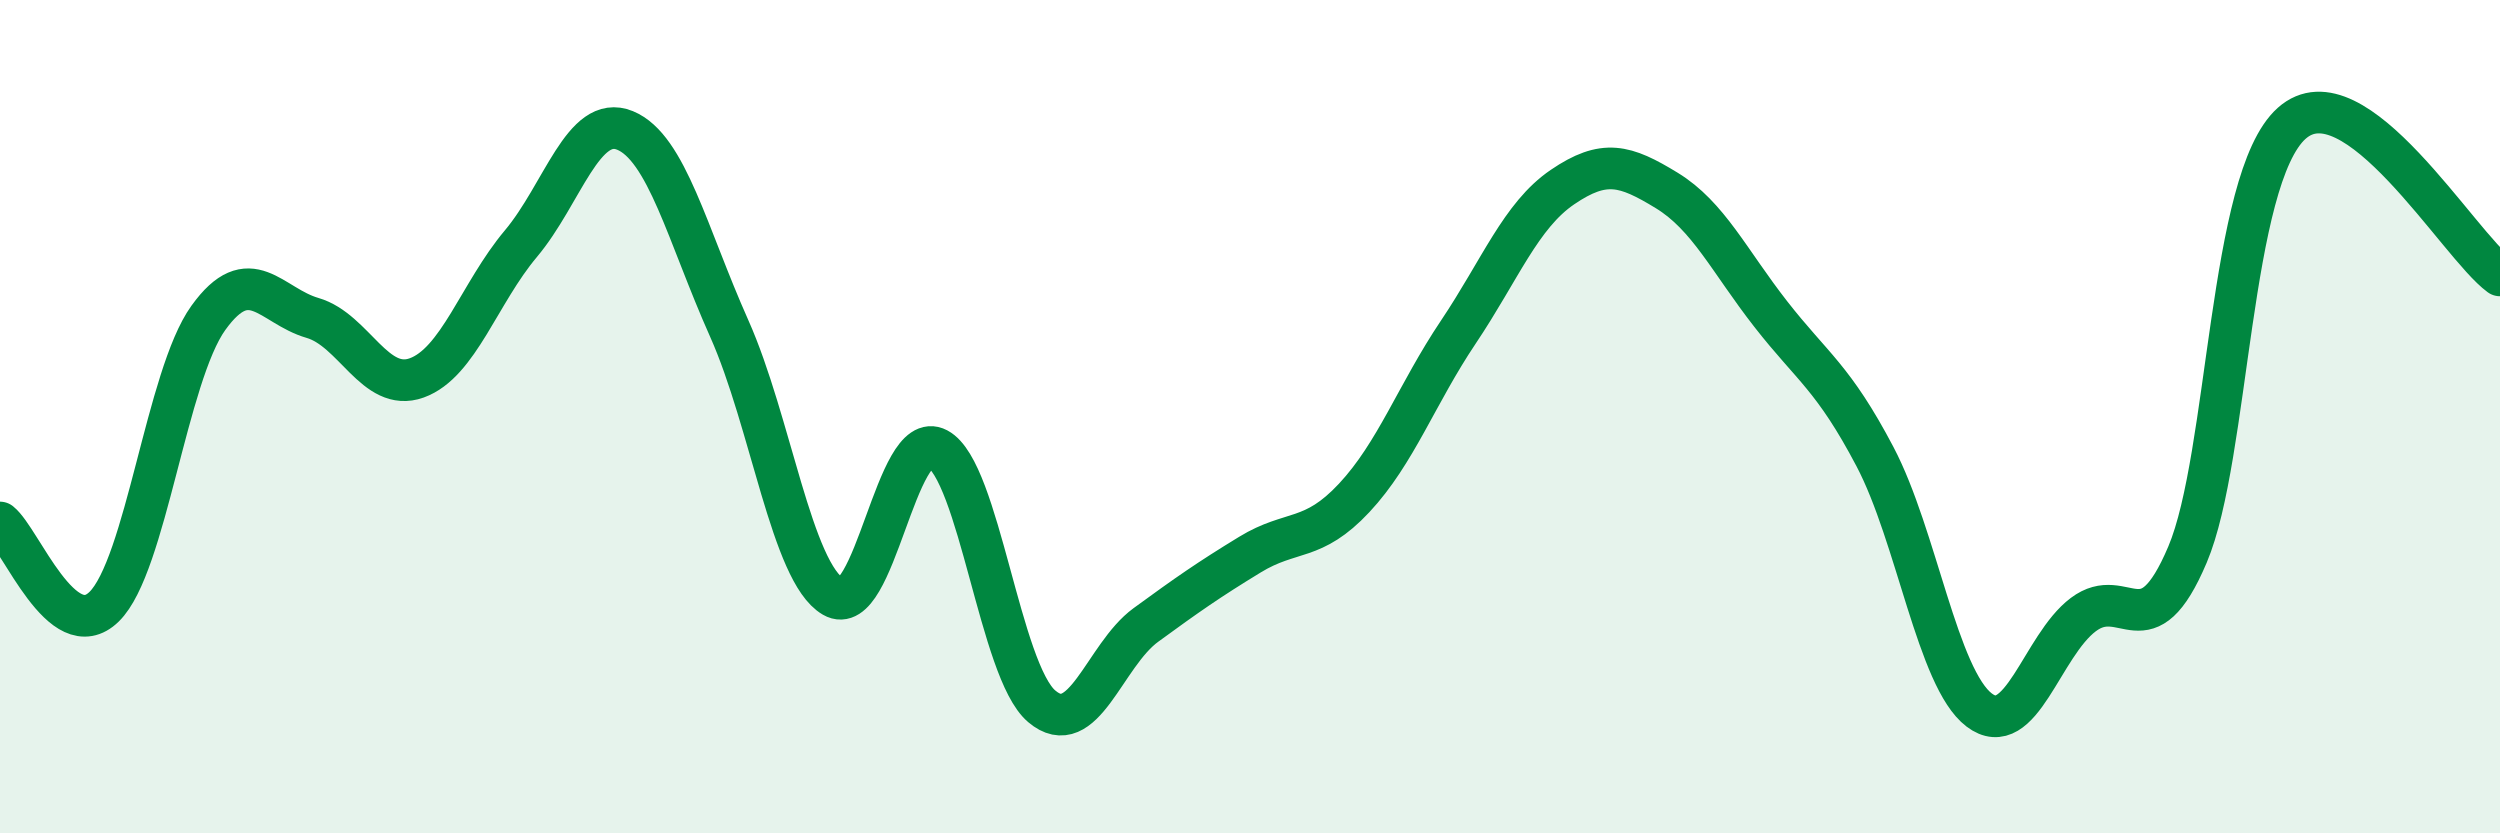
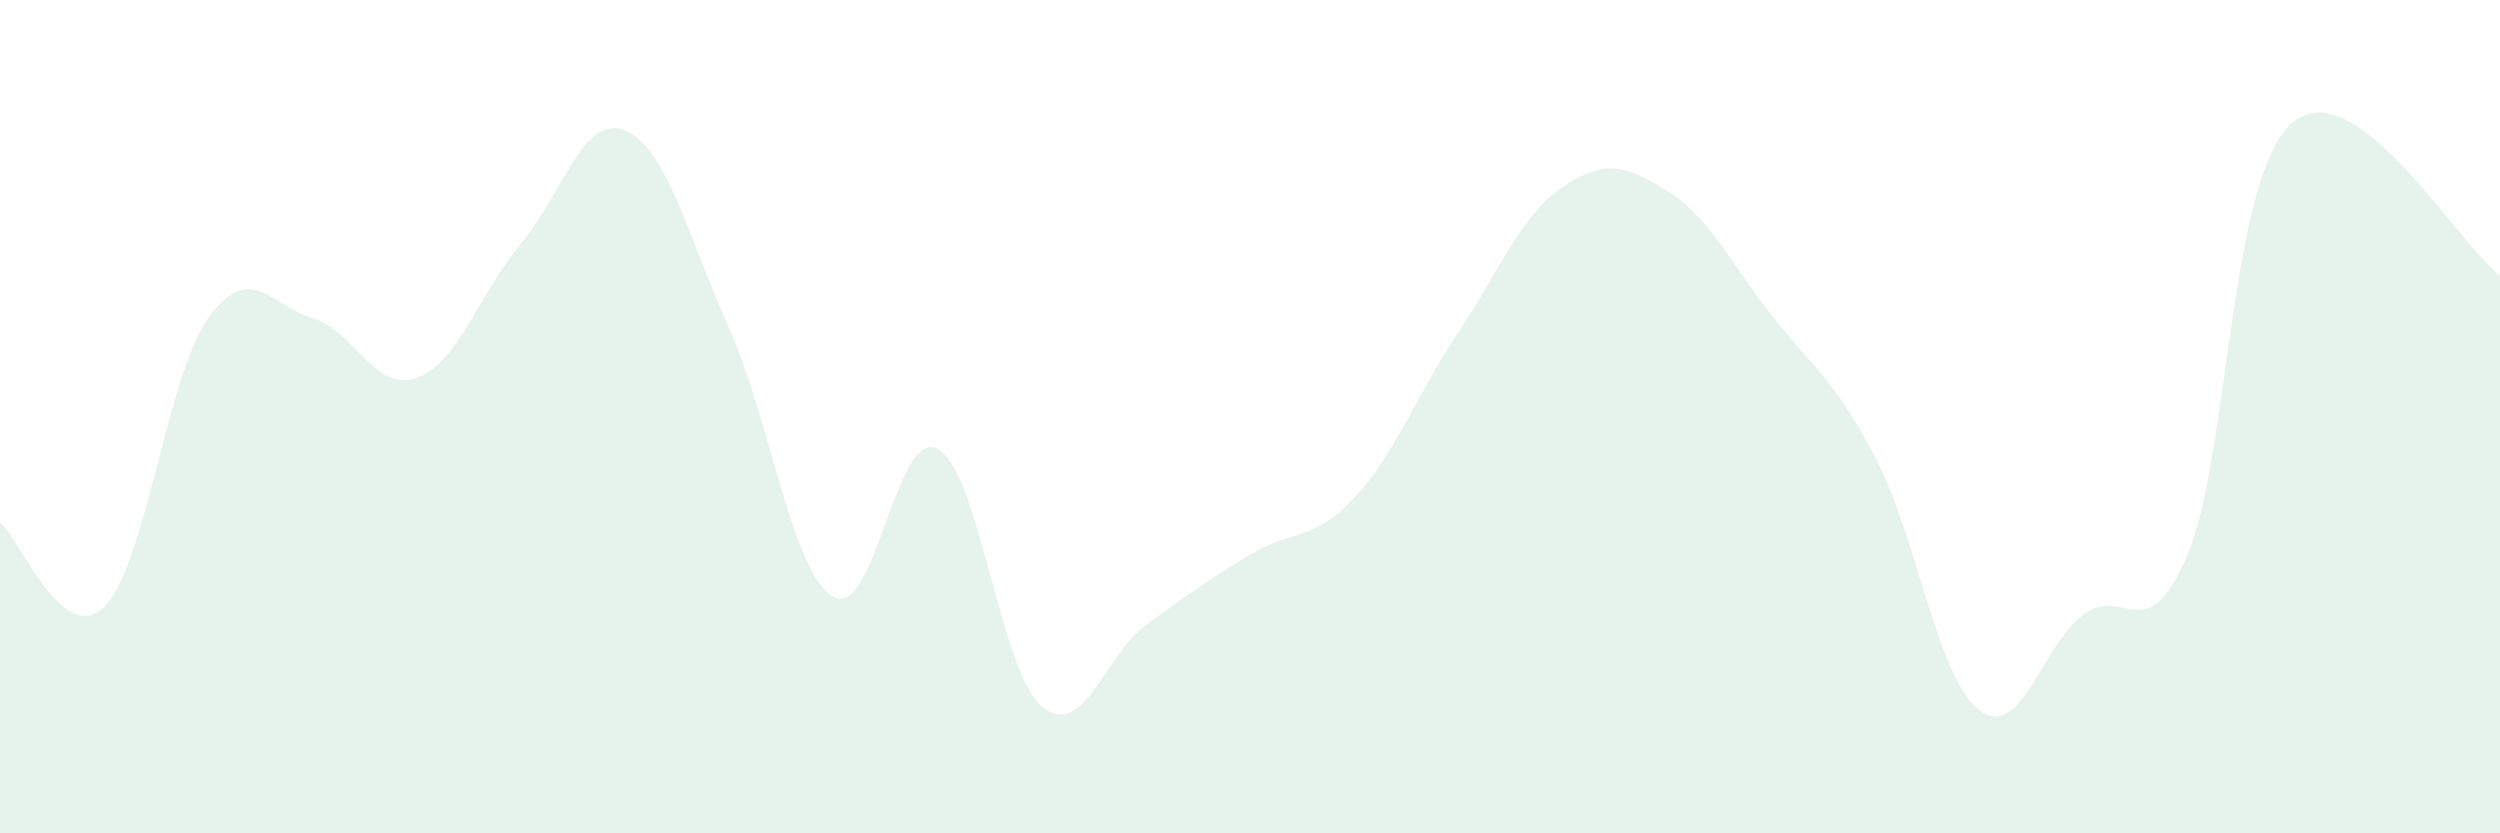
<svg xmlns="http://www.w3.org/2000/svg" width="60" height="20" viewBox="0 0 60 20">
  <path d="M 0,12.54 C 0.5,12.94 1.5,15.54 2.5,14.56 C 3.5,13.58 4,9.02 5,7.63 C 6,6.24 6.5,7.34 7.5,7.63 C 8.5,7.92 9,9.43 10,9.07 C 11,8.71 11.5,7.04 12.5,5.85 C 13.5,4.66 14,2.72 15,3.13 C 16,3.54 16.5,5.64 17.5,7.88 C 18.5,10.12 19,13.74 20,14.32 C 21,14.9 21.5,10.24 22.5,10.77 C 23.5,11.3 24,16.1 25,16.95 C 26,17.8 26.5,15.73 27.5,15 C 28.5,14.27 29,13.92 30,13.31 C 31,12.7 31.5,13.02 32.5,11.95 C 33.5,10.88 34,9.46 35,7.97 C 36,6.48 36.5,5.17 37.5,4.49 C 38.5,3.81 39,3.96 40,4.57 C 41,5.18 41.5,6.26 42.5,7.54 C 43.5,8.82 44,9.06 45,10.96 C 46,12.86 46.5,16.28 47.5,17.04 C 48.5,17.8 49,15.5 50,14.75 C 51,14 51.5,15.67 52.5,13.31 C 53.5,10.95 53.5,4.3 55,2.96 C 56.5,1.62 59,5.88 60,6.61L60 20L0 20Z" fill="#008740" opacity="0.1" stroke-linecap="round" stroke-linejoin="round" />
-   <path d="M 0,12.54 C 0.5,12.94 1.5,15.54 2.5,14.56 C 3.5,13.58 4,9.02 5,7.63 C 6,6.24 6.5,7.34 7.5,7.63 C 8.5,7.92 9,9.43 10,9.07 C 11,8.71 11.5,7.04 12.5,5.85 C 13.5,4.66 14,2.72 15,3.13 C 16,3.54 16.5,5.64 17.5,7.88 C 18.5,10.12 19,13.74 20,14.32 C 21,14.9 21.5,10.24 22.5,10.77 C 23.5,11.3 24,16.1 25,16.95 C 26,17.8 26.5,15.73 27.5,15 C 28.5,14.27 29,13.92 30,13.31 C 31,12.7 31.5,13.02 32.5,11.95 C 33.5,10.88 34,9.46 35,7.97 C 36,6.48 36.5,5.17 37.5,4.49 C 38.5,3.81 39,3.96 40,4.57 C 41,5.18 41.5,6.26 42.5,7.54 C 43.5,8.82 44,9.06 45,10.96 C 46,12.86 46.5,16.28 47.5,17.04 C 48.5,17.8 49,15.5 50,14.75 C 51,14 51.5,15.67 52.5,13.31 C 53.5,10.95 53.5,4.3 55,2.96 C 56.5,1.62 59,5.88 60,6.61" stroke="#008740" stroke-width="1" fill="none" stroke-linecap="round" stroke-linejoin="round" />
</svg>